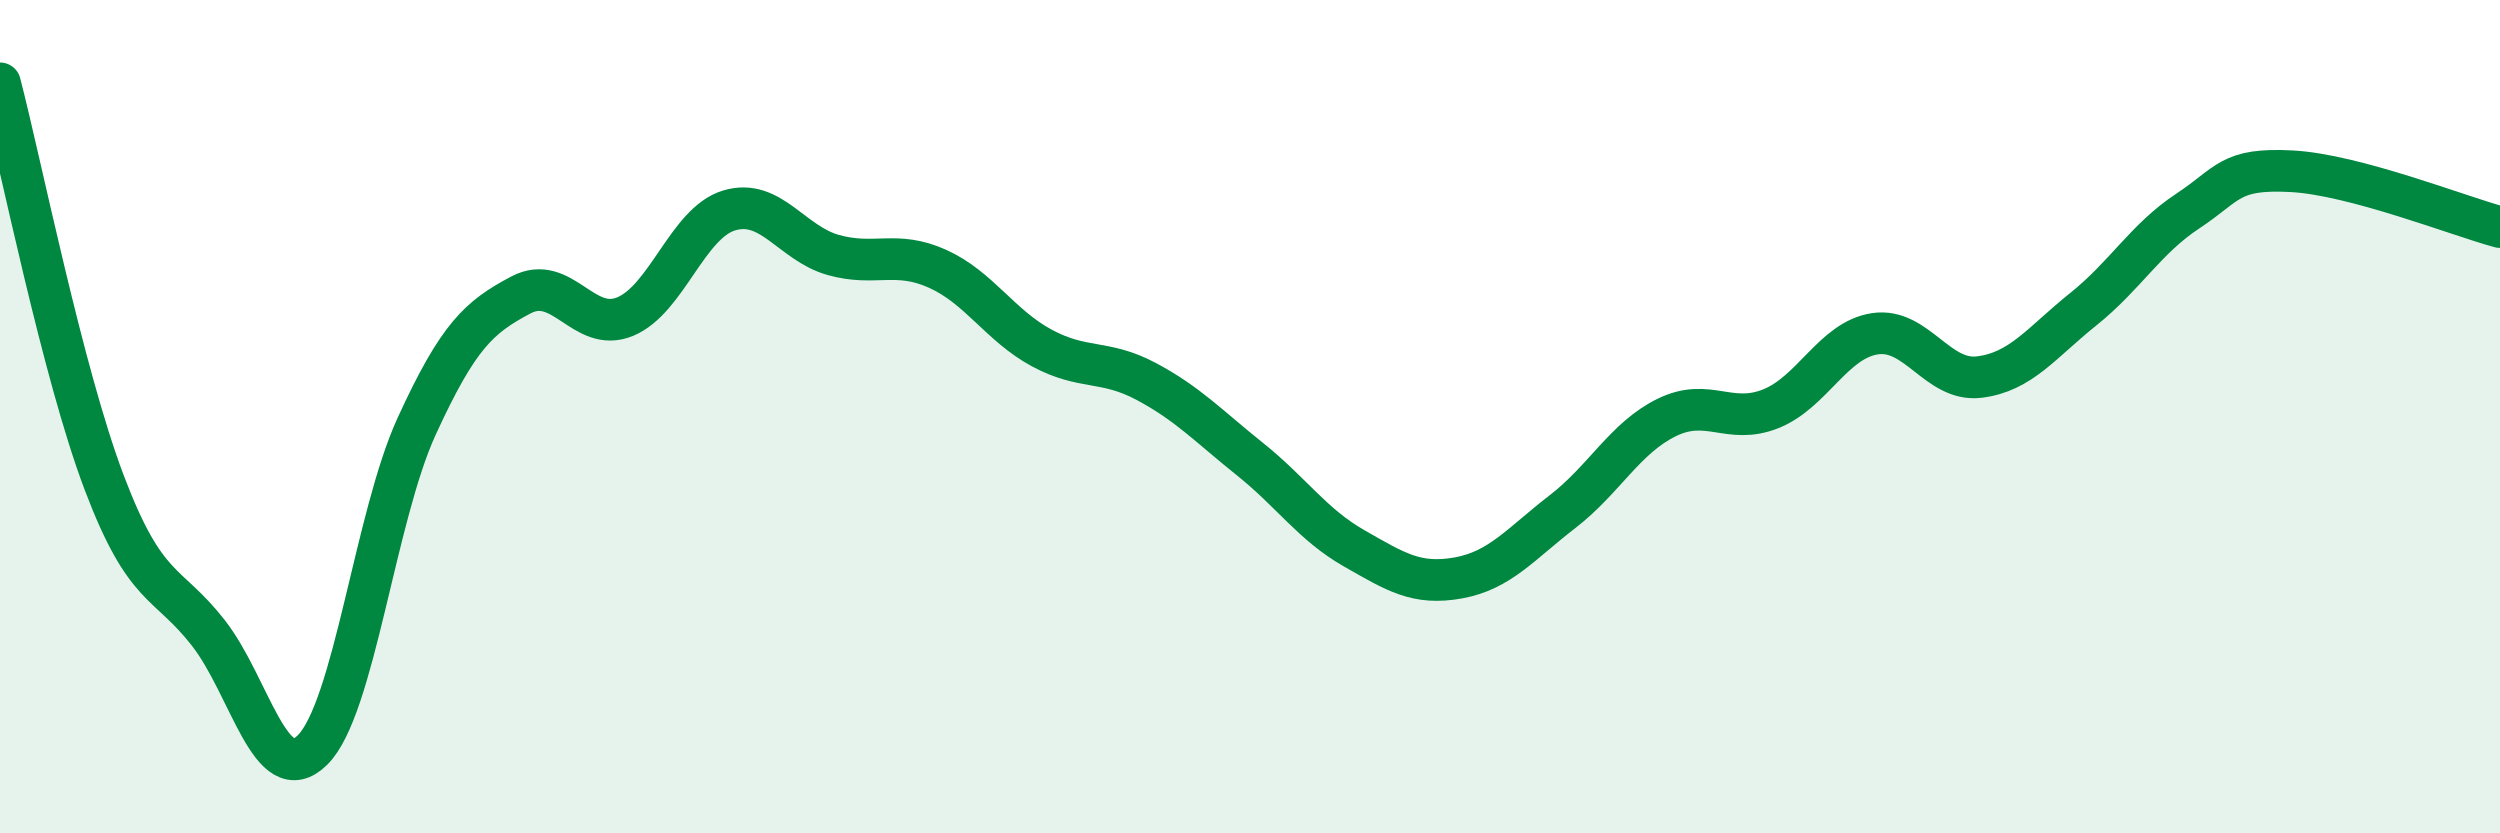
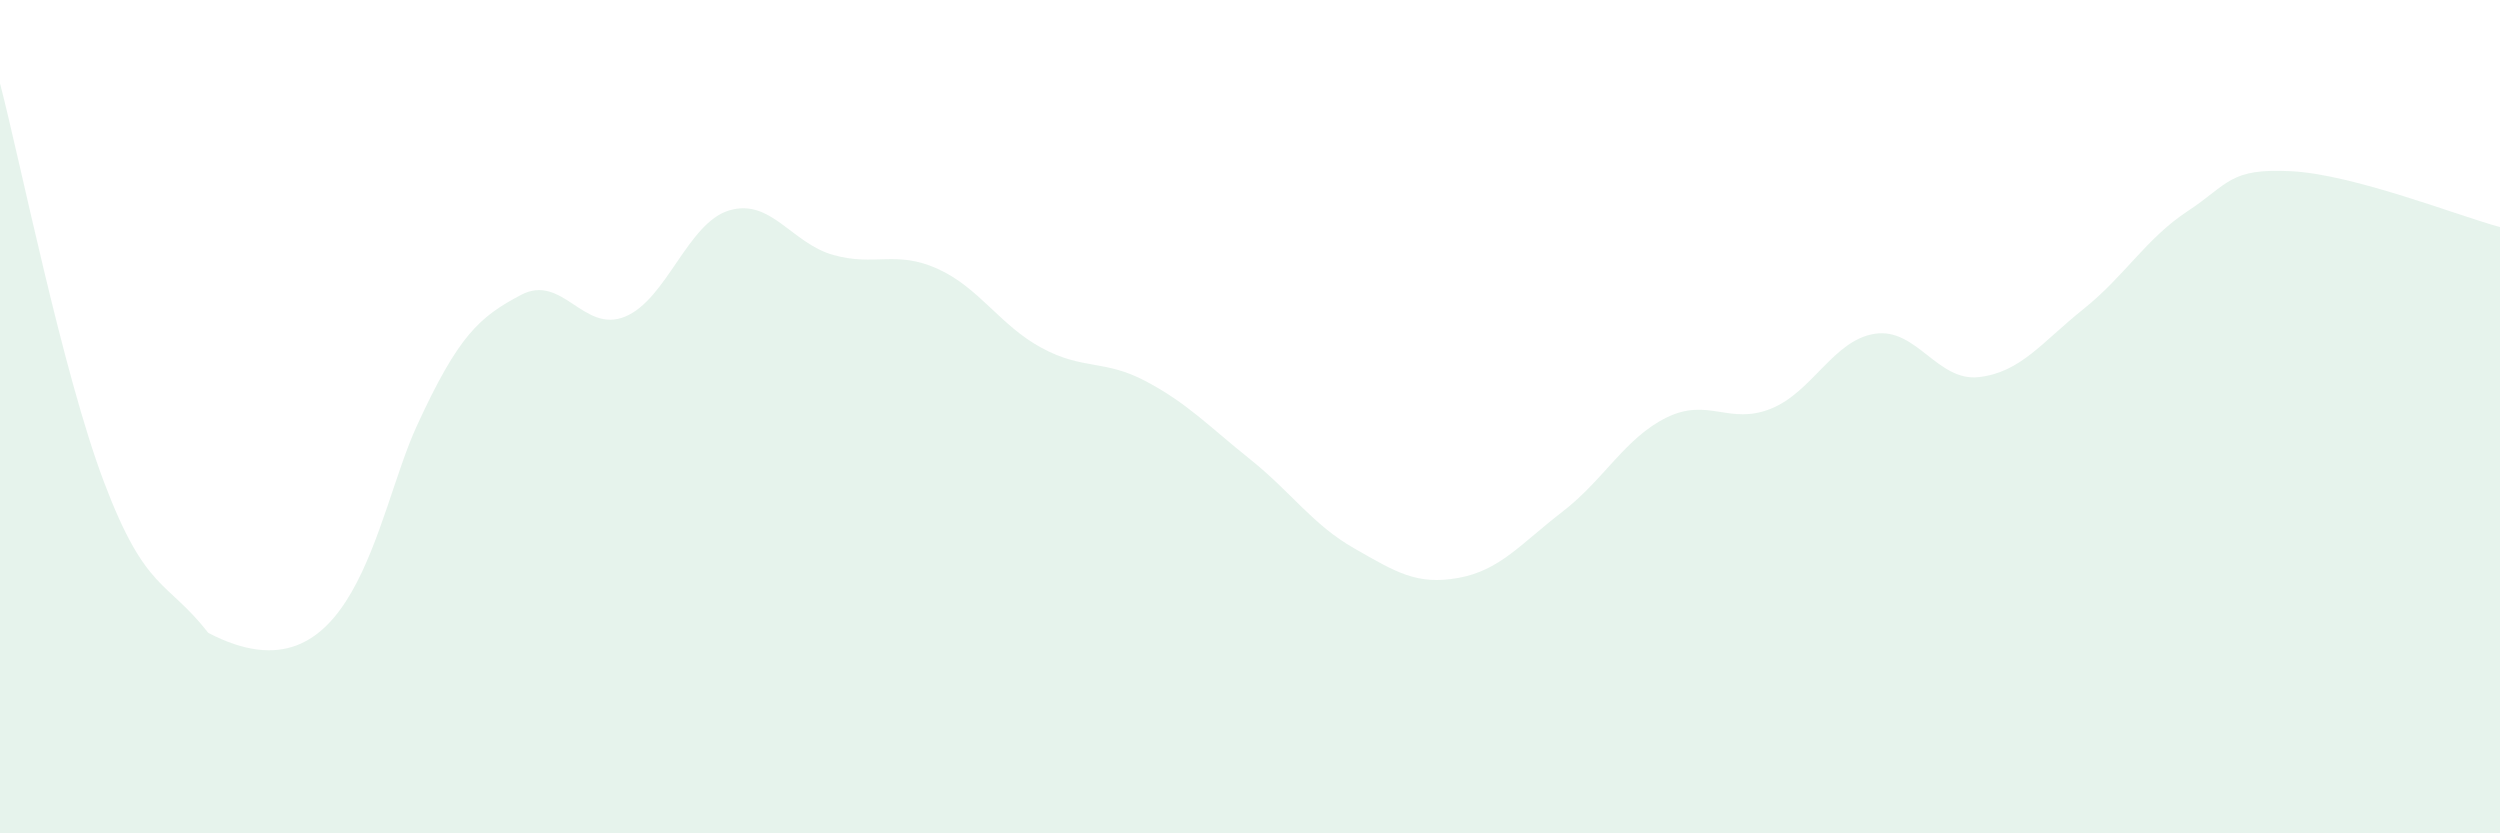
<svg xmlns="http://www.w3.org/2000/svg" width="60" height="20" viewBox="0 0 60 20">
-   <path d="M 0,2 C 0.5,3.92 1.5,8.94 2.5,11.58 C 3.5,14.22 4,13.91 5,15.19 C 6,16.47 6.5,18.99 7.5,18 C 8.5,17.01 9,12.41 10,10.23 C 11,8.05 11.5,7.61 12.5,7.08 C 13.5,6.55 14,8.01 15,7.6 C 16,7.19 16.5,5.35 17.5,5.05 C 18.5,4.75 19,5.84 20,6.12 C 21,6.4 21.5,6 22.5,6.45 C 23.5,6.9 24,7.81 25,8.35 C 26,8.89 26.5,8.62 27.5,9.15 C 28.5,9.68 29,10.22 30,11.02 C 31,11.82 31.5,12.59 32.5,13.16 C 33.5,13.73 34,14.05 35,13.87 C 36,13.69 36.5,13.05 37.5,12.28 C 38.5,11.51 39,10.51 40,10.02 C 41,9.53 41.5,10.21 42.5,9.81 C 43.5,9.41 44,8.16 45,8.01 C 46,7.86 46.5,9.17 47.5,9.05 C 48.5,8.93 49,8.22 50,7.42 C 51,6.62 51.5,5.73 52.5,5.07 C 53.5,4.41 53.5,4.03 55,4.11 C 56.5,4.19 59,5.18 60,5.45L60 20L0 20Z" fill="#008740" opacity="0.1" stroke-linecap="round" stroke-linejoin="round" />
-   <path d="M 0,2 C 0.5,3.92 1.5,8.94 2.5,11.58 C 3.5,14.22 4,13.91 5,15.19 C 6,16.47 6.5,18.99 7.5,18 C 8.5,17.01 9,12.41 10,10.23 C 11,8.05 11.5,7.61 12.5,7.08 C 13.5,6.55 14,8.01 15,7.6 C 16,7.19 16.5,5.35 17.5,5.05 C 18.5,4.75 19,5.84 20,6.12 C 21,6.4 21.5,6 22.5,6.45 C 23.5,6.9 24,7.81 25,8.35 C 26,8.89 26.5,8.62 27.5,9.15 C 28.5,9.68 29,10.22 30,11.02 C 31,11.82 31.5,12.59 32.5,13.16 C 33.5,13.73 34,14.05 35,13.87 C 36,13.69 36.5,13.05 37.5,12.28 C 38.5,11.51 39,10.51 40,10.02 C 41,9.53 41.5,10.21 42.5,9.81 C 43.5,9.41 44,8.16 45,8.01 C 46,7.86 46.5,9.17 47.5,9.05 C 48.5,8.93 49,8.22 50,7.42 C 51,6.62 51.5,5.73 52.5,5.07 C 53.5,4.41 53.5,4.03 55,4.11 C 56.5,4.19 59,5.18 60,5.45" stroke="#008740" stroke-width="1" fill="none" stroke-linecap="round" stroke-linejoin="round" />
+   <path d="M 0,2 C 0.5,3.92 1.5,8.94 2.5,11.58 C 3.5,14.22 4,13.91 5,15.19 C 8.5,17.01 9,12.41 10,10.23 C 11,8.05 11.5,7.61 12.5,7.08 C 13.5,6.55 14,8.01 15,7.6 C 16,7.19 16.5,5.35 17.5,5.05 C 18.5,4.75 19,5.84 20,6.12 C 21,6.4 21.5,6 22.5,6.45 C 23.5,6.9 24,7.81 25,8.35 C 26,8.89 26.5,8.62 27.5,9.15 C 28.5,9.68 29,10.22 30,11.02 C 31,11.82 31.5,12.59 32.5,13.16 C 33.5,13.73 34,14.05 35,13.87 C 36,13.69 36.5,13.05 37.5,12.28 C 38.5,11.51 39,10.51 40,10.02 C 41,9.53 41.5,10.21 42.5,9.81 C 43.5,9.41 44,8.16 45,8.01 C 46,7.86 46.5,9.17 47.5,9.05 C 48.5,8.93 49,8.22 50,7.42 C 51,6.62 51.5,5.73 52.5,5.07 C 53.5,4.41 53.5,4.03 55,4.11 C 56.5,4.19 59,5.18 60,5.45L60 20L0 20Z" fill="#008740" opacity="0.1" stroke-linecap="round" stroke-linejoin="round" />
</svg>